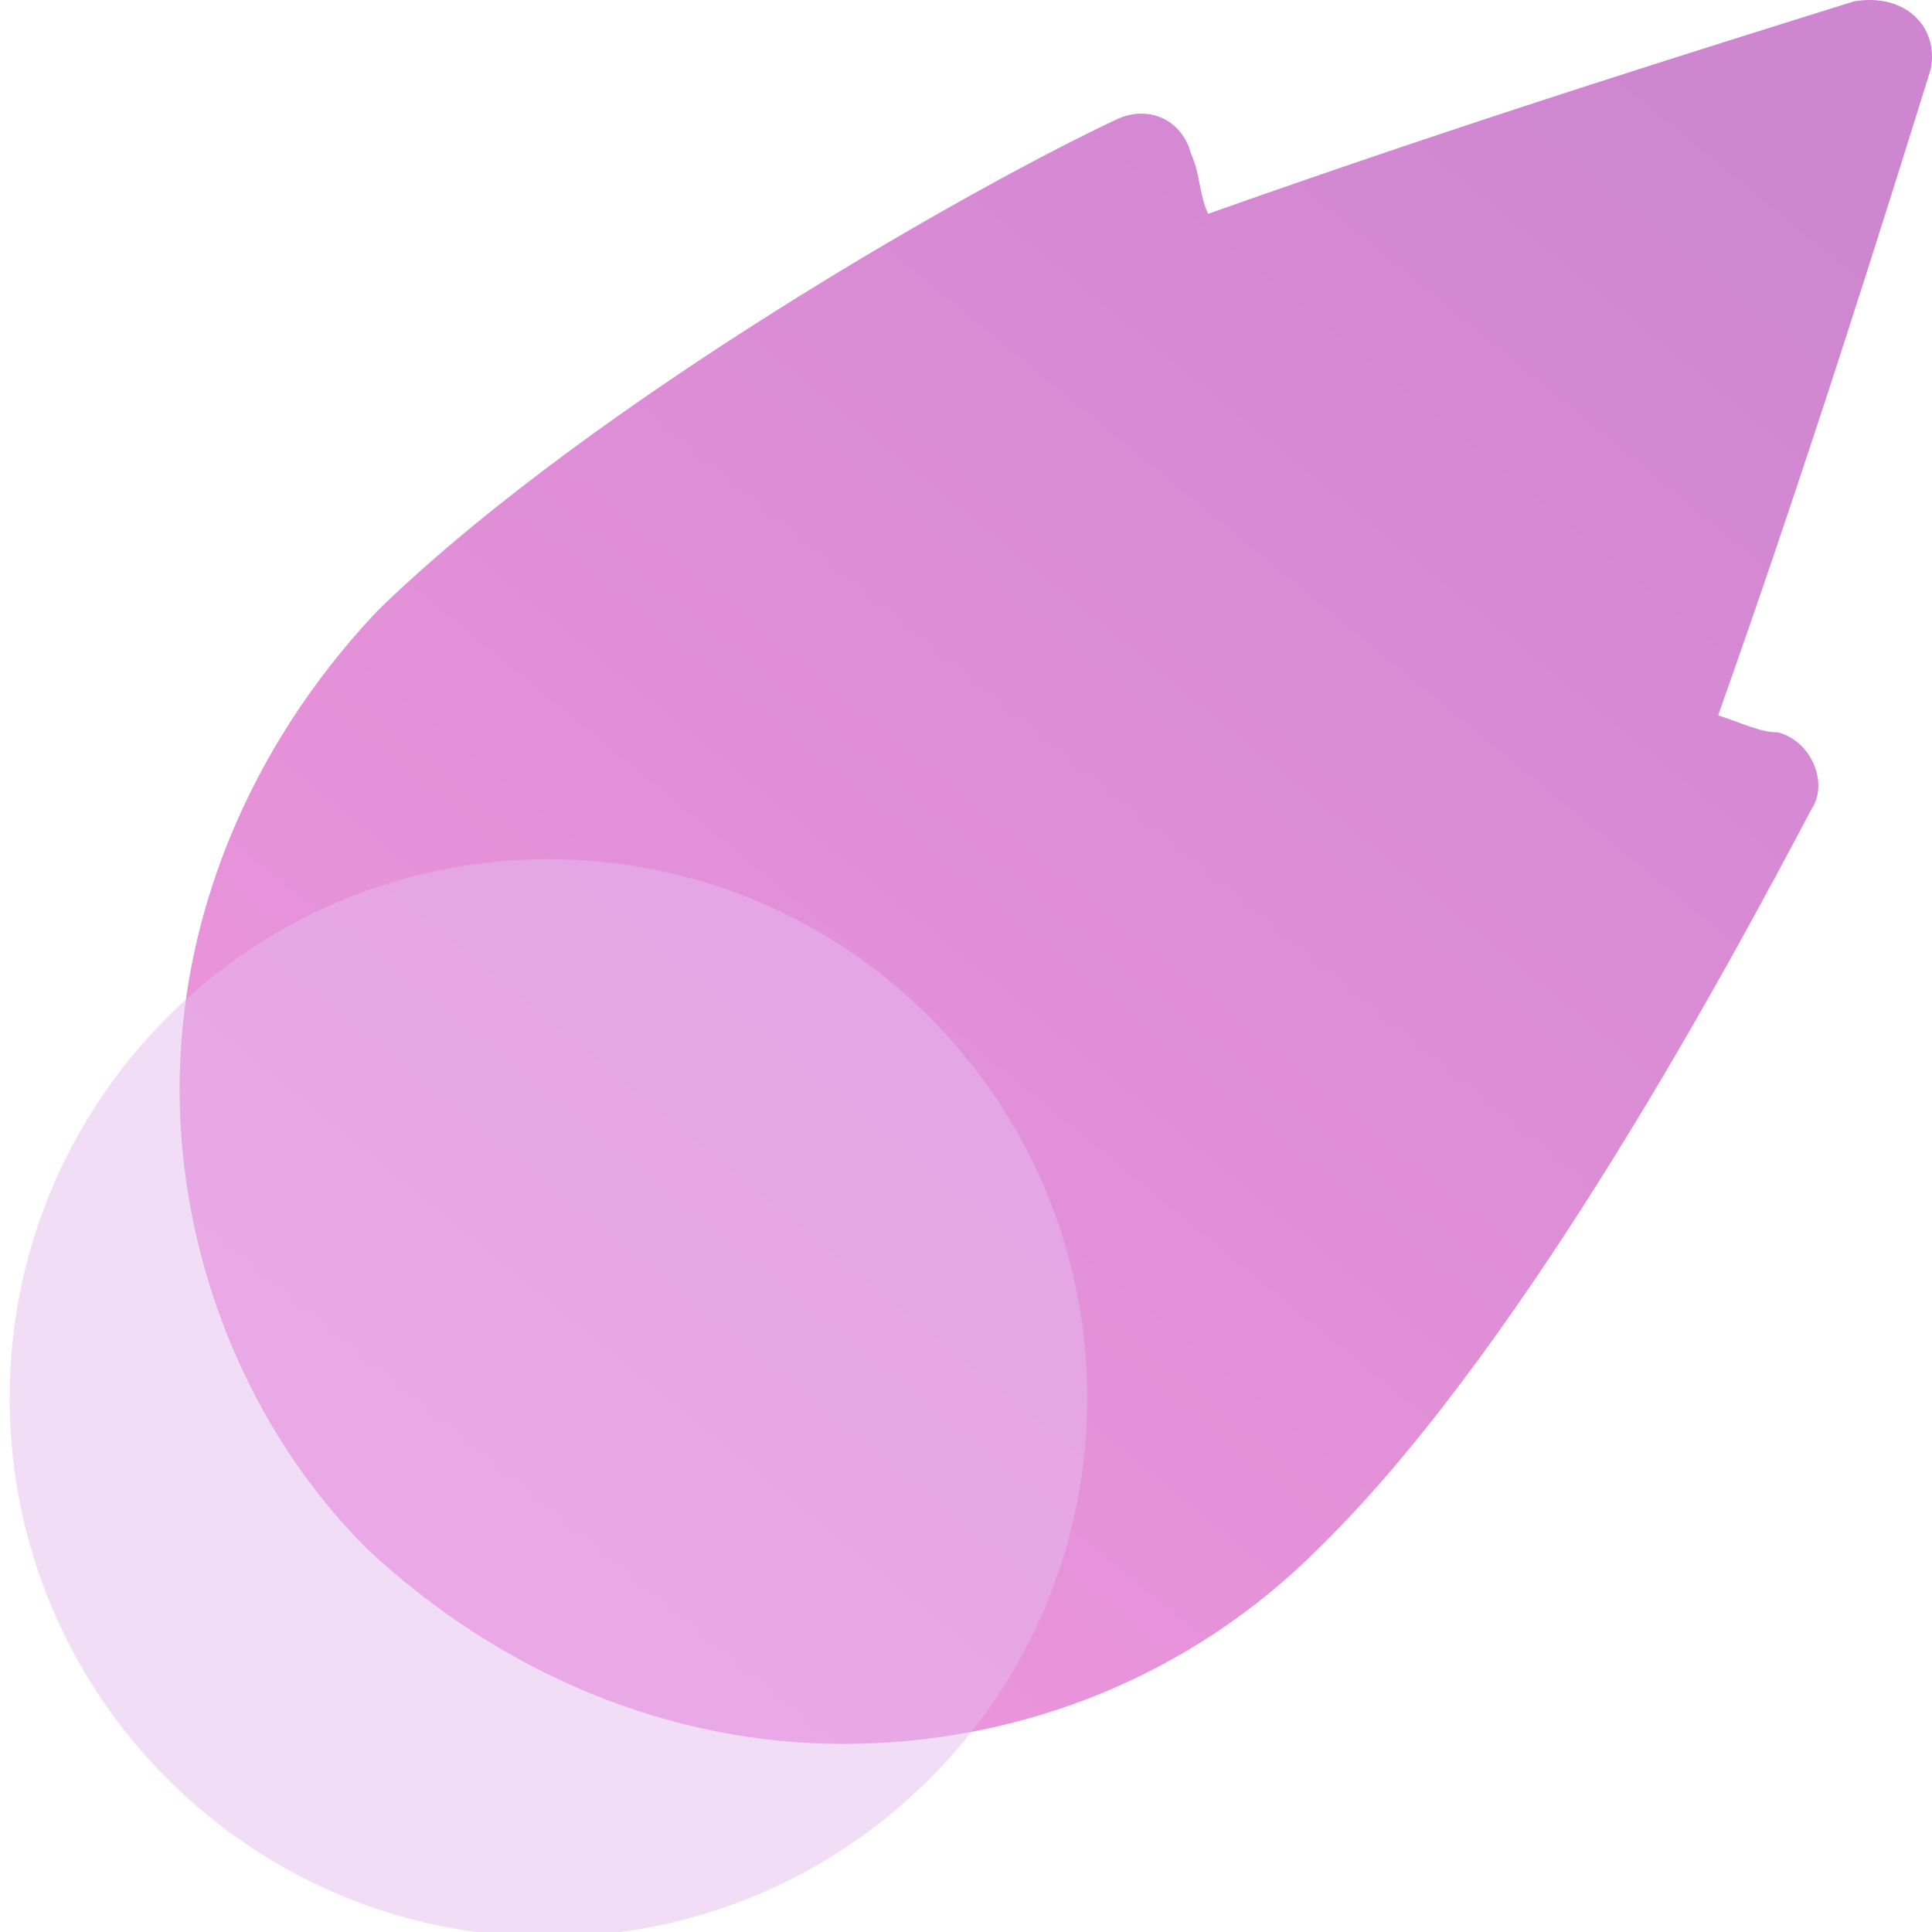
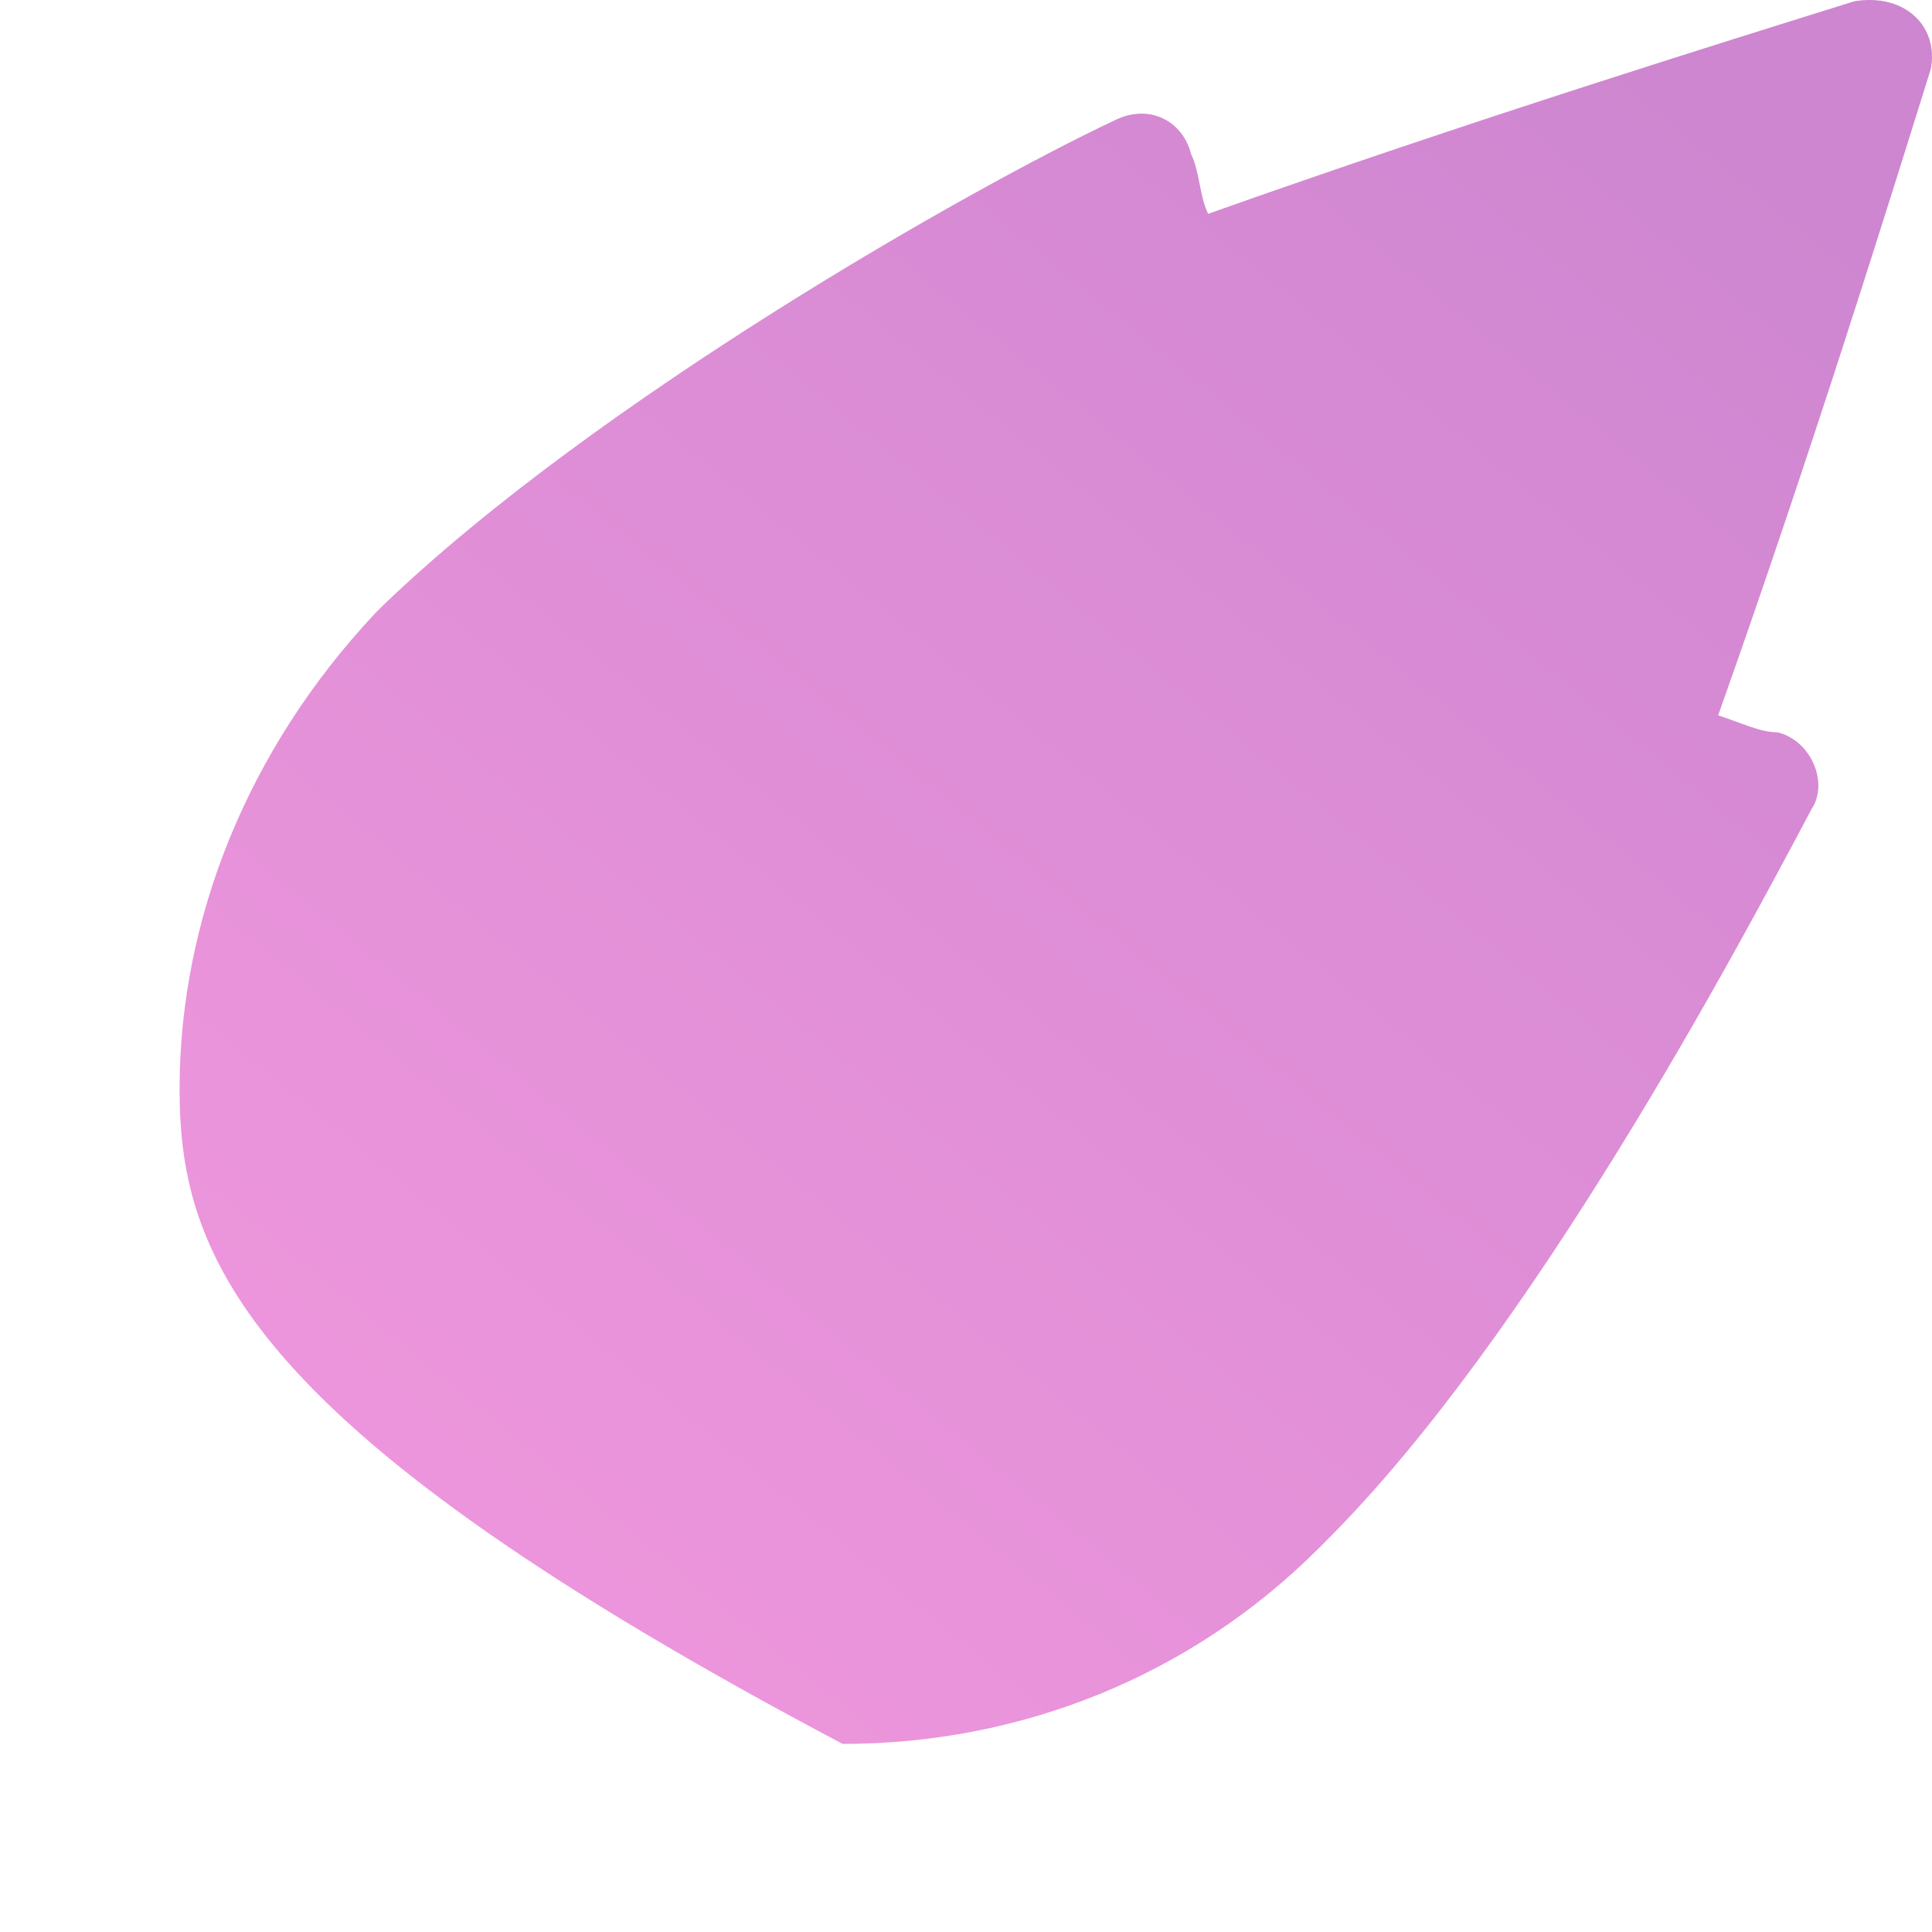
<svg xmlns="http://www.w3.org/2000/svg" width="40" height="40" viewBox="0 0 40 40" fill="none">
-   <path d="M39.973 1.435C39.093 4.251 37.509 9.355 35.573 14.81C36.101 14.986 36.453 15.162 36.805 15.162C37.509 15.338 37.861 16.218 37.509 16.746C35.925 19.738 31.701 27.658 27.477 31.882L27.301 32.058C24.662 34.698 21.142 36.106 17.446 36.106C13.926 36.106 10.406 34.698 7.59 32.058C5.126 29.594 3.718 26.074 3.718 22.554C3.718 19.034 5.126 15.514 7.766 12.699L7.942 12.523C12.342 8.299 20.086 3.899 23.078 2.491C23.782 2.139 24.485 2.491 24.662 3.195C24.837 3.547 24.837 4.075 25.014 4.427C30.469 2.491 35.573 0.907 38.389 0.027C39.445 -0.149 40.149 0.555 39.973 1.435Z" fill="url(#paint0_linear)" />
+   <path d="M39.973 1.435C39.093 4.251 37.509 9.355 35.573 14.81C36.101 14.986 36.453 15.162 36.805 15.162C37.509 15.338 37.861 16.218 37.509 16.746C35.925 19.738 31.701 27.658 27.477 31.882L27.301 32.058C24.662 34.698 21.142 36.106 17.446 36.106C5.126 29.594 3.718 26.074 3.718 22.554C3.718 19.034 5.126 15.514 7.766 12.699L7.942 12.523C12.342 8.299 20.086 3.899 23.078 2.491C23.782 2.139 24.485 2.491 24.662 3.195C24.837 3.547 24.837 4.075 25.014 4.427C30.469 2.491 35.573 0.907 38.389 0.027C39.445 -0.149 40.149 0.555 39.973 1.435Z" fill="url(#paint0_linear)" />
  <g filter="url(#filter0_bi)">
-     <path d="M11.155 40C17.316 40 22.31 35.005 22.31 28.845C22.31 22.684 17.316 17.689 11.155 17.689C4.994 17.689 0 22.684 0 28.845C0 35.005 4.994 40 11.155 40Z" fill="#E7BCF1" fill-opacity="0.5" />
-   </g>
+     </g>
  <defs>
    <filter id="filter0_bi" x="-4" y="13.69" width="30.31" height="30.31" filterUnits="userSpaceOnUse" color-interpolation-filters="sRGB">
      <feFlood flood-opacity="0" result="BackgroundImageFix" />
      <feGaussianBlur in="BackgroundImage" stdDeviation="2" />
      <feComposite in2="SourceAlpha" operator="in" result="effect1_backgroundBlur" />
      <feBlend mode="normal" in="SourceGraphic" in2="effect1_backgroundBlur" result="shape" />
      <feColorMatrix in="SourceAlpha" type="matrix" values="0 0 0 0 0 0 0 0 0 0 0 0 0 0 0 0 0 0 127 0" result="hardAlpha" />
      <feOffset dx="0.2" dy="0.1" />
      <feGaussianBlur stdDeviation="0.5" />
      <feComposite in2="hardAlpha" operator="arithmetic" k2="-1" k3="1" />
      <feColorMatrix type="matrix" values="0 0 0 0 1 0 0 0 0 1 0 0 0 0 1 0 0 0 0.6 0" />
      <feBlend mode="normal" in2="shape" result="effect2_innerShadow" />
    </filter>
    <linearGradient id="paint0_linear" x1="33.5" y1="1.43108e-06" x2="4" y2="36" gradientUnits="userSpaceOnUse">
      <stop stop-color="#CE86D0" />
      <stop offset="1" stop-color="#F298DE" />
    </linearGradient>
  </defs>
</svg>